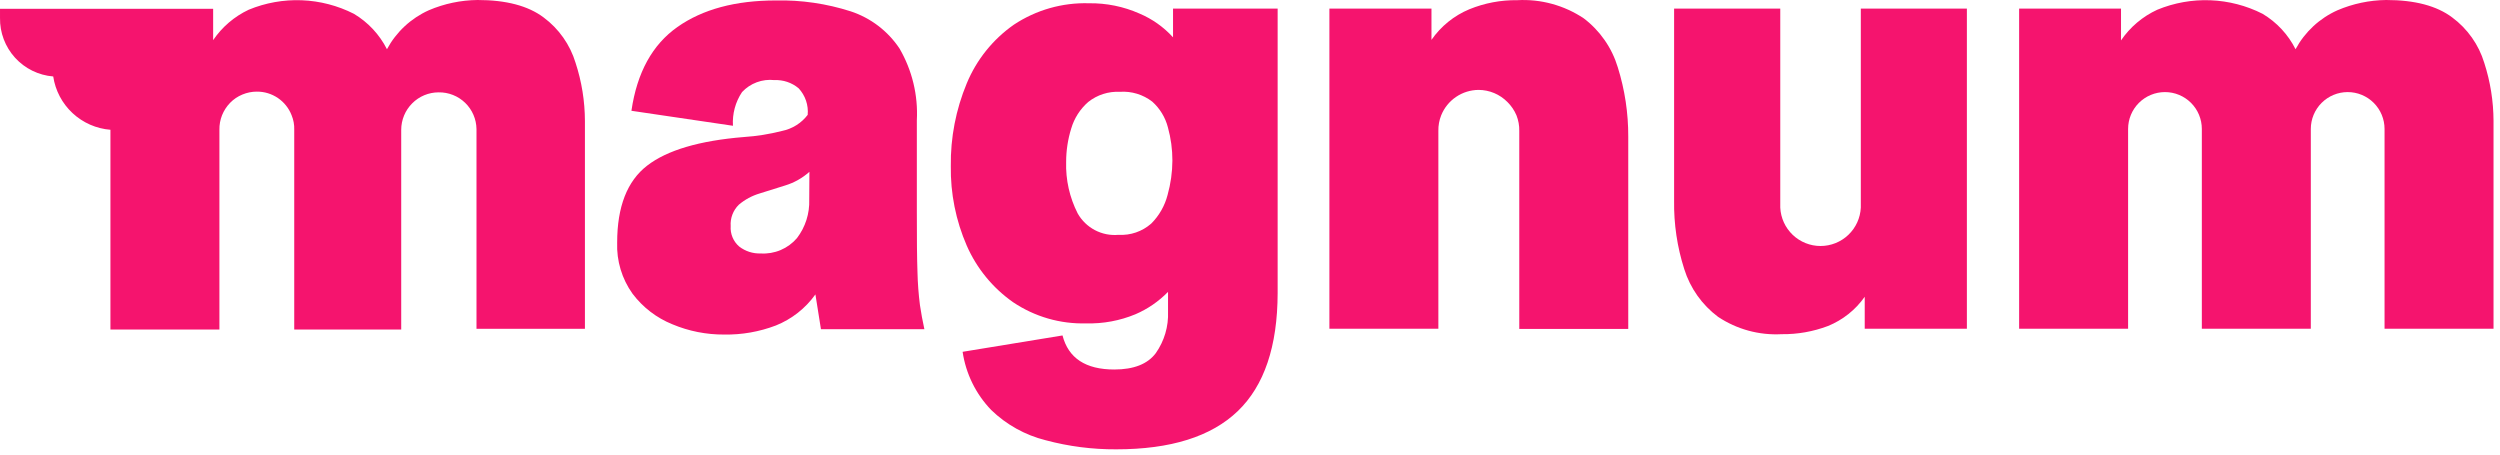
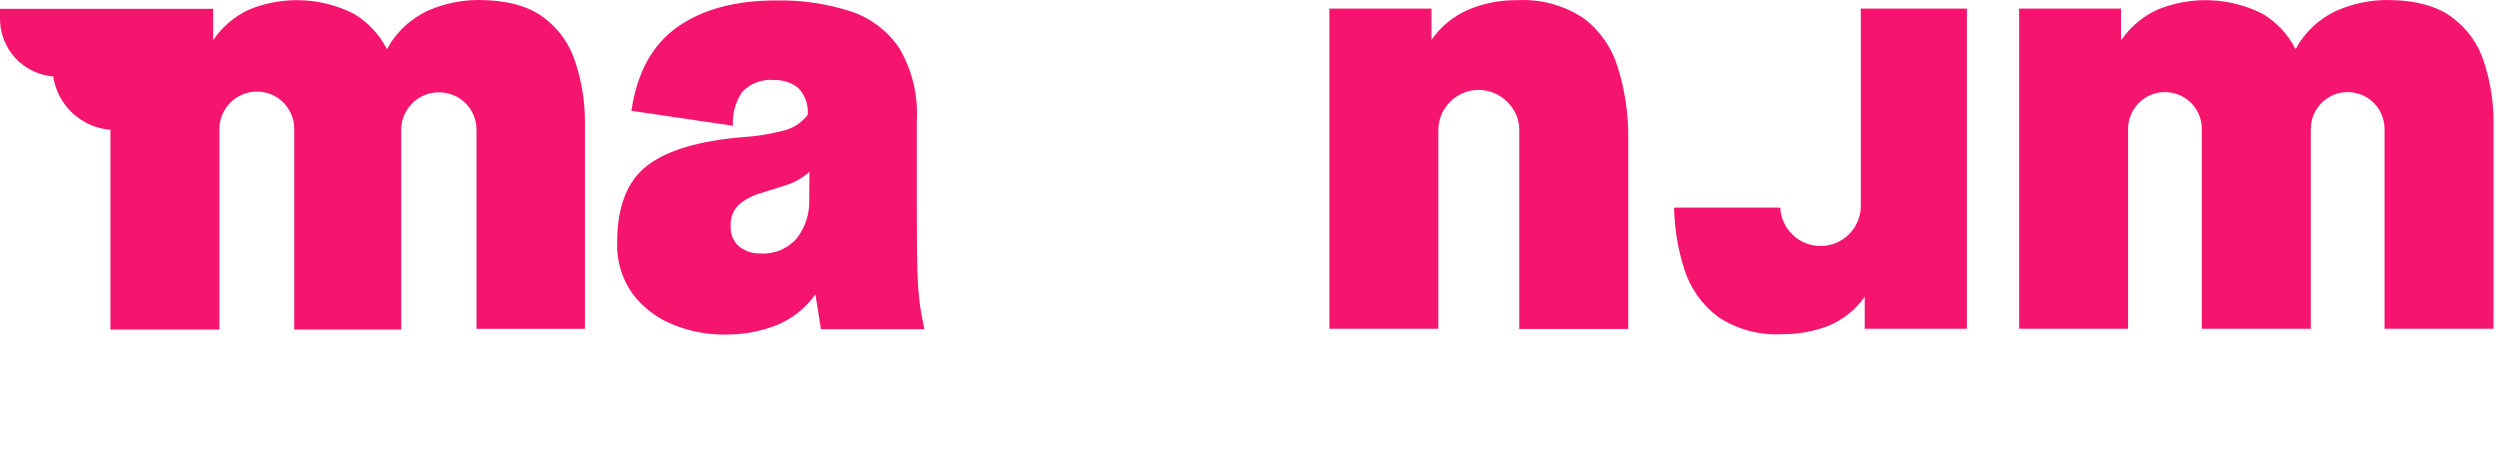
<svg xmlns="http://www.w3.org/2000/svg" width="385" height="70" viewBox="0 0 385 70" fill="none">
  <path d="M141.292 41.927C141.218 39.829 141.185 36.752 141.194 32.697V18.53C141.399 14.661 140.471 10.817 138.523 7.468C136.729 4.776 134.085 2.762 131.013 1.748C127.287 0.552 123.388 -0.015 119.476 0.07C113.248 0.07 108.199 1.431 104.33 4.153C100.461 6.876 98.097 11.178 97.24 17.061L112.875 19.369C112.76 17.533 113.251 15.71 114.273 14.181C114.902 13.506 115.679 12.988 116.544 12.668C117.408 12.347 118.336 12.233 119.252 12.335C120.61 12.273 121.942 12.722 122.986 13.593C123.495 14.139 123.883 14.786 124.124 15.492C124.365 16.199 124.454 16.948 124.384 17.691C123.409 18.969 122.002 19.848 120.427 20.166C118.502 20.659 116.536 20.973 114.553 21.103C107.7 21.663 102.736 23.131 99.659 25.508C96.582 27.886 95.044 31.834 95.044 37.354C94.939 40.167 95.77 42.936 97.407 45.227C98.988 47.327 101.11 48.956 103.547 49.94C106.07 50.999 108.782 51.537 111.518 51.52C114.24 51.568 116.946 51.093 119.49 50.122C121.933 49.142 124.044 47.482 125.573 45.339L126.426 50.695H142.355C142.075 49.437 141.852 48.192 141.67 46.975C141.458 45.3 141.332 43.615 141.292 41.927V41.927ZM124.622 30.739C124.699 32.874 124.032 34.971 122.734 36.668C122.049 37.469 121.187 38.099 120.216 38.51C119.245 38.92 118.192 39.099 117.14 39.032C115.95 39.074 114.782 38.697 113.84 37.969C113.391 37.583 113.038 37.097 112.81 36.551C112.582 36.005 112.484 35.413 112.525 34.822C112.482 34.214 112.573 33.603 112.79 33.033C113.008 32.463 113.347 31.948 113.784 31.522C114.724 30.727 115.82 30.137 117 29.788L120.93 28.557C122.308 28.136 123.577 27.42 124.65 26.459L124.622 30.739Z" fill="#F5146E" />
-   <path d="M180.647 5.748C179.207 4.166 177.442 2.916 175.472 2.084C173.029 1.004 170.381 0.465 167.71 0.503C163.602 0.379 159.556 1.532 156.131 3.804C152.908 6.061 150.396 9.19 148.887 12.824C147.206 16.858 146.368 21.194 146.425 25.564C146.36 29.786 147.199 33.973 148.887 37.843C150.424 41.34 152.891 44.349 156.019 46.542C159.344 48.777 163.286 49.917 167.291 49.8C169.878 49.869 172.451 49.392 174.843 48.402C176.732 47.593 178.443 46.419 179.877 44.947V47.982C179.97 50.267 179.306 52.518 177.989 54.387C176.731 56.065 174.6 56.904 171.598 56.904C167.188 56.904 164.531 55.156 163.627 51.66L148.243 54.178C148.741 57.552 150.281 60.686 152.649 63.142C154.988 65.405 157.882 67.011 161.04 67.799C164.579 68.746 168.228 69.216 171.892 69.197C180.283 69.197 186.52 67.239 190.604 63.324C194.687 59.408 196.739 53.348 196.757 45.143V1.328H180.647V5.748ZM179.807 30.026C179.378 31.693 178.509 33.214 177.29 34.431C175.906 35.65 174.097 36.273 172.256 36.165C171 36.279 169.738 36.029 168.622 35.443C167.506 34.858 166.582 33.962 165.962 32.864C164.713 30.413 164.102 27.685 164.186 24.935C164.187 23.19 164.451 21.455 164.969 19.788C165.434 18.206 166.342 16.789 167.585 15.705C168.967 14.607 170.702 14.05 172.465 14.139C174.254 14.016 176.025 14.553 177.444 15.649C178.629 16.707 179.471 18.095 179.863 19.635C180.321 21.293 180.552 23.005 180.549 24.725C180.54 26.517 180.29 28.3 179.807 30.026V30.026Z" fill="#F5146E" />
  <path d="M249.143 10.377C248.237 7.369 246.401 4.724 243.898 2.825C240.878 0.81 237.286 -0.171 233.661 0.028C231.131 -0.006 228.62 0.47 226.277 1.427C223.923 2.408 221.899 4.044 220.446 6.14V1.329H204.727V50.626H221.508V20.167C221.491 19.344 221.638 18.526 221.942 17.761C222.405 16.61 223.201 15.624 224.227 14.926C225.253 14.229 226.463 13.853 227.704 13.845C228.529 13.848 229.345 14.014 230.106 14.333C230.867 14.652 231.557 15.119 232.137 15.705C232.735 16.291 233.21 16.99 233.536 17.761C233.839 18.526 233.986 19.344 233.969 20.167V50.654H250.751V21.048C250.766 17.429 250.223 13.83 249.143 10.377V10.377Z" fill="#F5146E" />
-   <path d="M286.565 1.328V31.969C286.49 33.563 285.803 35.067 284.648 36.168C283.493 37.269 281.959 37.884 280.363 37.884C278.767 37.884 277.233 37.269 276.078 36.168C274.923 35.067 274.237 33.563 274.161 31.969V1.328H257.812V30.906C257.758 34.483 258.287 38.044 259.379 41.451C260.297 44.385 262.117 46.954 264.581 48.793C267.471 50.716 270.905 51.654 274.371 51.464C276.806 51.495 279.225 51.068 281.503 50.206C283.784 49.28 285.751 47.717 287.167 45.702V50.625H302.9V1.328H286.565Z" fill="#F5146E" />
+   <path d="M286.565 1.328V31.969C286.49 33.563 285.803 35.067 284.648 36.168C283.493 37.269 281.959 37.884 280.363 37.884C278.767 37.884 277.233 37.269 276.078 36.168C274.923 35.067 274.237 33.563 274.161 31.969H257.812V30.906C257.758 34.483 258.287 38.044 259.379 41.451C260.297 44.385 262.117 46.954 264.581 48.793C267.471 50.716 270.905 51.654 274.371 51.464C276.806 51.495 279.225 51.068 281.503 50.206C283.784 49.28 285.751 47.717 287.167 45.702V50.625H302.9V1.328H286.565Z" fill="#F5146E" />
  <path d="M88.638 9.678C87.791 6.878 86.065 4.426 83.715 2.685C81.338 0.895 77.939 0 73.548 0C70.965 0.026 68.412 0.563 66.038 1.58C63.286 2.815 61.02 4.924 59.591 7.58C58.445 5.316 56.68 3.424 54.5 2.126C52.006 0.86 49.267 0.149 46.472 0.04C43.677 -0.069 40.891 0.428 38.306 1.496C36.091 2.538 34.198 4.156 32.824 6.181V1.357H17.007H0.001V2.755C-0.035 5.018 0.793 7.21 2.315 8.886C3.837 10.561 5.94 11.594 8.196 11.775C8.521 13.938 9.569 15.927 11.169 17.417C12.769 18.908 14.827 19.813 17.007 19.985V50.751H33.789V19.985C33.775 19.219 33.913 18.459 34.194 17.747C34.482 17.034 34.904 16.383 35.439 15.831C35.974 15.282 36.617 14.849 37.327 14.558C38.031 14.263 38.787 14.11 39.55 14.111C40.707 14.101 41.839 14.444 42.796 15.093C43.753 15.743 44.489 16.668 44.907 17.747C45.201 18.455 45.339 19.218 45.312 19.985V50.751H61.787V19.985C61.791 18.458 62.399 16.994 63.479 15.915C64.011 15.378 64.645 14.951 65.344 14.661C66.043 14.371 66.792 14.222 67.548 14.223C68.302 14.21 69.052 14.346 69.753 14.623C70.455 14.9 71.095 15.313 71.637 15.838C72.178 16.362 72.611 16.989 72.91 17.681C73.21 18.374 73.369 19.118 73.38 19.873V50.639H90.078V18.628C90.07 15.587 89.584 12.567 88.638 9.678V9.678Z" fill="#F5146E" />
  <path d="M382.576 9.678C381.724 6.877 379.993 4.426 377.639 2.685C375.262 0.895 371.873 0 367.472 0C364.894 0.031 362.347 0.568 359.976 1.58C357.218 2.809 354.945 4.92 353.515 7.58C352.376 5.317 350.615 3.425 348.439 2.126C345.942 0.861 343.201 0.15 340.403 0.041C337.606 -0.068 334.818 0.429 332.23 1.496C329.97 2.532 328.035 4.167 326.636 6.223V1.329H310.945V50.626H327.727V19.859C327.727 18.353 328.325 16.909 329.39 15.844C330.455 14.779 331.899 14.181 333.405 14.181C334.911 14.181 336.355 14.779 337.42 15.844C338.485 16.909 339.083 18.353 339.083 19.859V50.626H355.865V19.859C355.865 18.353 356.463 16.909 357.528 15.844C358.593 14.779 360.037 14.181 361.543 14.181C363.049 14.181 364.493 14.779 365.558 15.844C366.623 16.909 367.221 18.353 367.221 19.859V50.626H384.003V18.628C383.993 15.589 383.512 12.569 382.576 9.678V9.678Z" fill="#F5146E" />
</svg>